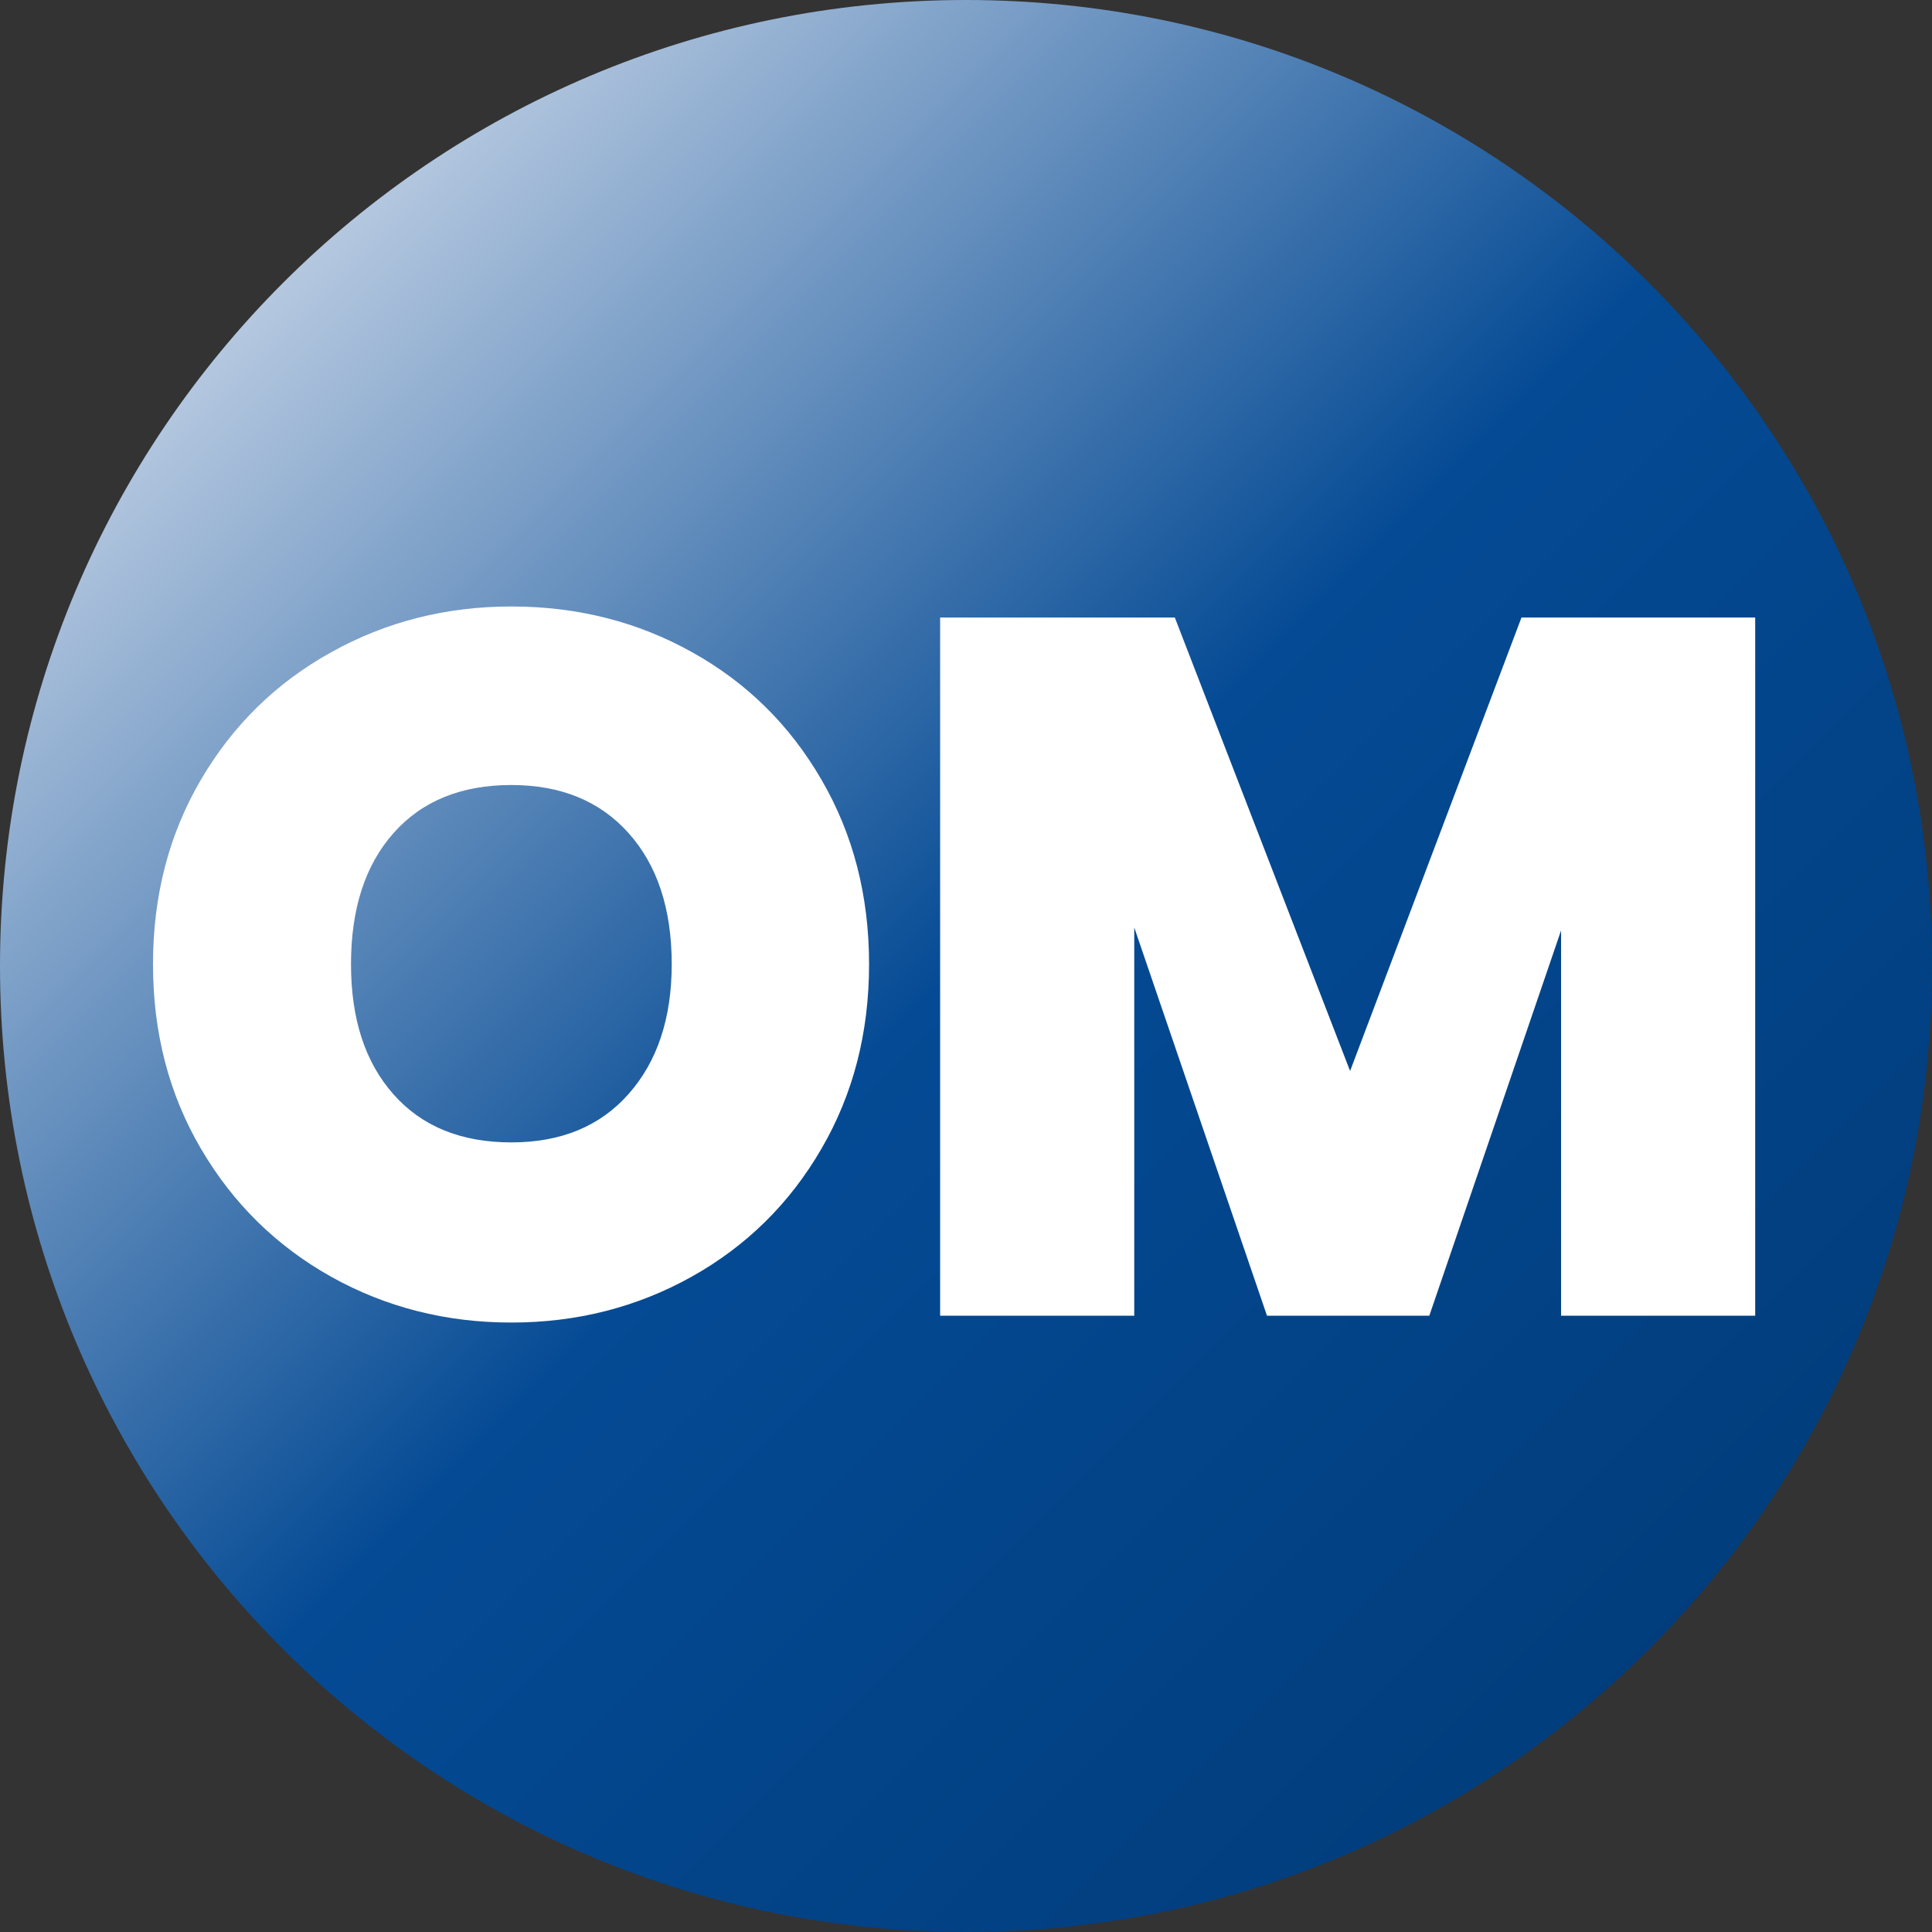
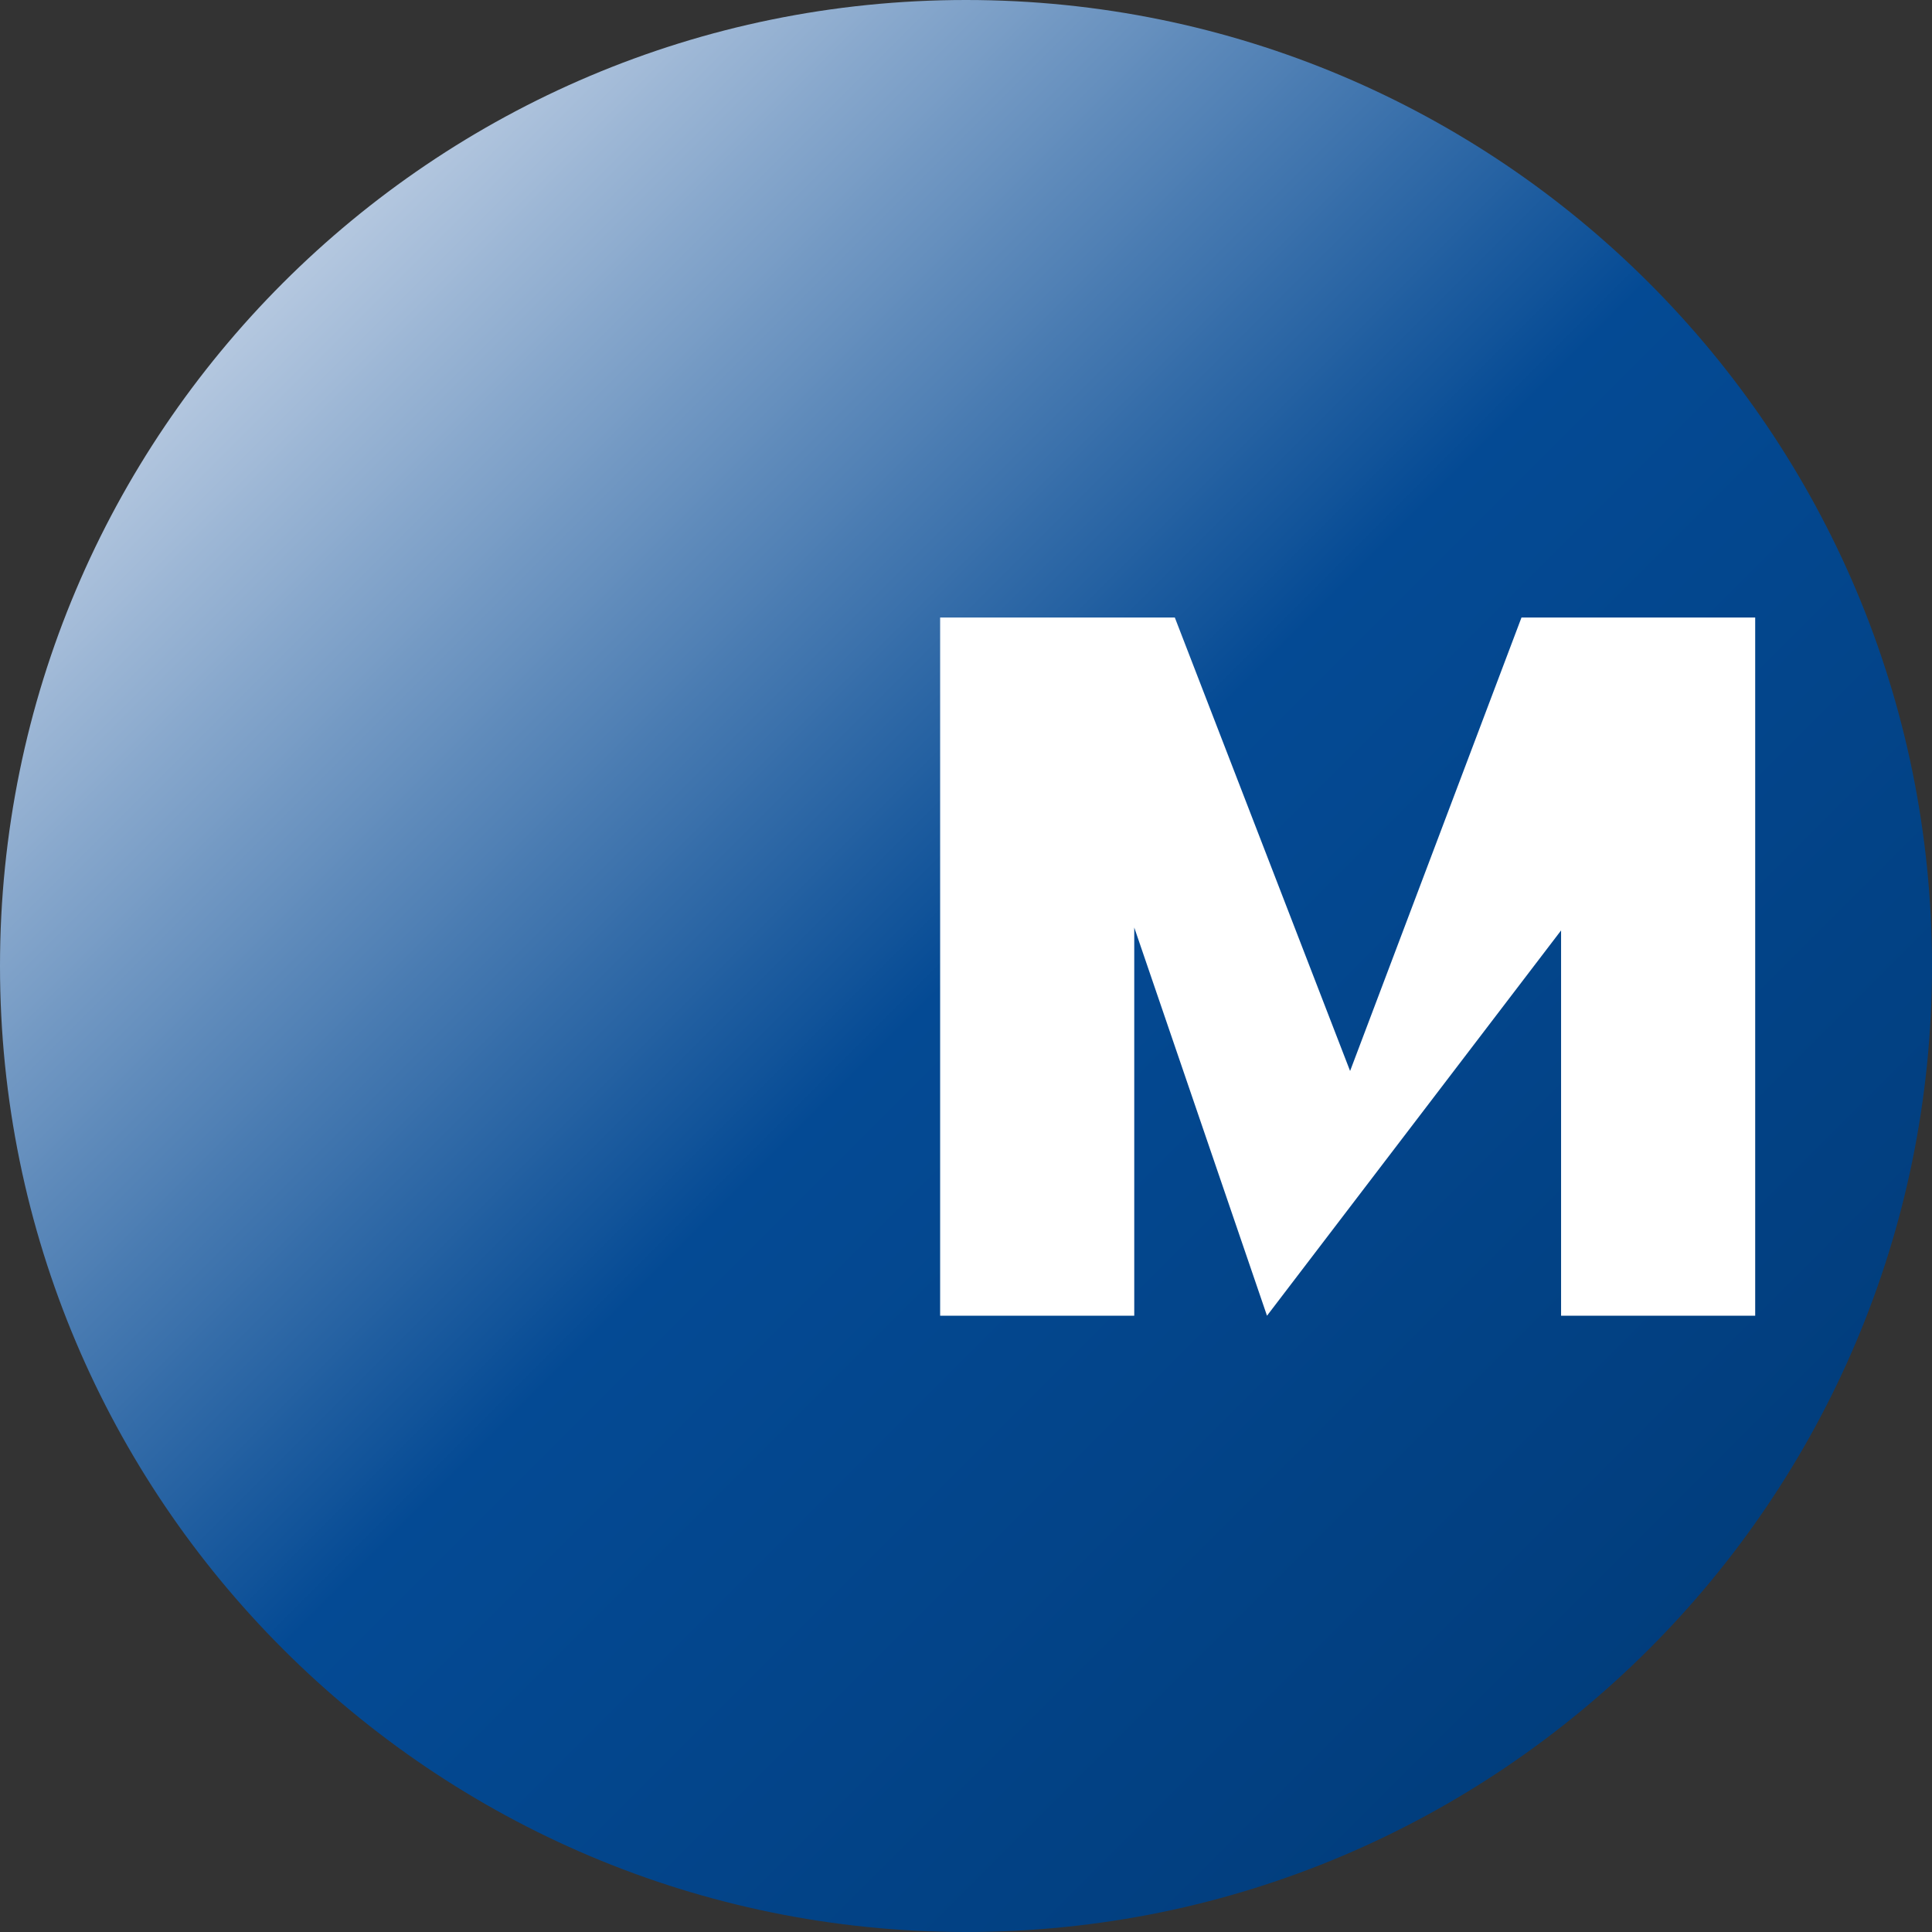
<svg xmlns="http://www.w3.org/2000/svg" width="124" zoomAndPan="magnify" viewBox="0 0 93 93" height="124" preserveAspectRatio="xMidYMid meet" version="1.0">
  <rect x="0" y="0" width="93" height="93" fill="#333333" stroke="none" />
  <defs>
    <g />
    <clipPath id="0806187837">
      <path d="M 0 0 L 93 0 L 93 93 L 0 93 Z M 0 0 " clip-rule="nonzero" />
    </clipPath>
    <clipPath id="8f5e32eb06">
      <path d="M 46.5 0 C 20.82 0 0 20.82 0 46.5 C 0 72.18 20.82 93 46.5 93 C 72.18 93 93 72.18 93 46.5 C 93 20.82 72.18 0 46.5 0 Z M 46.5 0 " clip-rule="nonzero" />
    </clipPath>
    <clipPath id="05936d5eb4">
      <path d="M 0 0 L 93 0 L 93 93 L 0 93 Z M 0 0 " clip-rule="nonzero" />
    </clipPath>
    <clipPath id="765bc41cc1">
      <path d="M 46.5 0 C 20.82 0 0 20.82 0 46.5 C 0 72.18 20.82 93 46.5 93 C 72.18 93 93 72.18 93 46.5 C 93 20.82 72.18 0 46.5 0 Z M 46.5 0 " clip-rule="nonzero" />
    </clipPath>
    <linearGradient x1="0" gradientTransform="matrix(0.363, 0, 0, 0.363, 0, -0)" y1="0" x2="256" gradientUnits="userSpaceOnUse" y2="256" id="8dc9078f5d">
      <stop stop-opacity="1" stop-color="rgb(99.609%, 98.819%, 99.998%)" offset="0" />
      <stop stop-opacity="1" stop-color="rgb(98.843%, 98.273%, 99.67%)" offset="0.004" />
      <stop stop-opacity="1" stop-color="rgb(98.077%, 97.728%, 99.344%)" offset="0.008" />
      <stop stop-opacity="1" stop-color="rgb(97.311%, 97.183%, 99.016%)" offset="0.012" />
      <stop stop-opacity="1" stop-color="rgb(96.545%, 96.638%, 98.688%)" offset="0.016" />
      <stop stop-opacity="1" stop-color="rgb(95.779%, 96.092%, 98.36%)" offset="0.02" />
      <stop stop-opacity="1" stop-color="rgb(95.013%, 95.547%, 98.032%)" offset="0.023" />
      <stop stop-opacity="1" stop-color="rgb(94.247%, 95.001%, 97.704%)" offset="0.027" />
      <stop stop-opacity="1" stop-color="rgb(93.481%, 94.456%, 97.377%)" offset="0.031" />
      <stop stop-opacity="1" stop-color="rgb(92.715%, 93.91%, 97.049%)" offset="0.035" />
      <stop stop-opacity="1" stop-color="rgb(91.949%, 93.365%, 96.721%)" offset="0.039" />
      <stop stop-opacity="1" stop-color="rgb(91.183%, 92.821%, 96.393%)" offset="0.043" />
      <stop stop-opacity="1" stop-color="rgb(90.417%, 92.276%, 96.065%)" offset="0.047" />
      <stop stop-opacity="1" stop-color="rgb(89.651%, 91.73%, 95.737%)" offset="0.051" />
      <stop stop-opacity="1" stop-color="rgb(88.885%, 91.185%, 95.41%)" offset="0.055" />
      <stop stop-opacity="1" stop-color="rgb(88.12%, 90.639%, 95.082%)" offset="0.059" />
      <stop stop-opacity="1" stop-color="rgb(87.354%, 90.094%, 94.754%)" offset="0.062" />
      <stop stop-opacity="1" stop-color="rgb(86.588%, 89.548%, 94.426%)" offset="0.066" />
      <stop stop-opacity="1" stop-color="rgb(85.823%, 89.003%, 94.098%)" offset="0.07" />
      <stop stop-opacity="1" stop-color="rgb(85.057%, 88.458%, 93.77%)" offset="0.074" />
      <stop stop-opacity="1" stop-color="rgb(84.291%, 87.914%, 93.443%)" offset="0.078" />
      <stop stop-opacity="1" stop-color="rgb(83.525%, 87.367%, 93.115%)" offset="0.082" />
      <stop stop-opacity="1" stop-color="rgb(82.759%, 86.823%, 92.787%)" offset="0.086" />
      <stop stop-opacity="1" stop-color="rgb(81.993%, 86.276%, 92.459%)" offset="0.09" />
      <stop stop-opacity="1" stop-color="rgb(81.227%, 85.732%, 92.131%)" offset="0.094" />
      <stop stop-opacity="1" stop-color="rgb(80.461%, 85.185%, 91.803%)" offset="0.098" />
      <stop stop-opacity="1" stop-color="rgb(79.695%, 84.641%, 91.476%)" offset="0.102" />
      <stop stop-opacity="1" stop-color="rgb(78.929%, 84.096%, 91.148%)" offset="0.105" />
      <stop stop-opacity="1" stop-color="rgb(78.163%, 83.551%, 90.82%)" offset="0.109" />
      <stop stop-opacity="1" stop-color="rgb(77.397%, 83.005%, 90.492%)" offset="0.113" />
      <stop stop-opacity="1" stop-color="rgb(76.631%, 82.46%, 90.164%)" offset="0.117" />
      <stop stop-opacity="1" stop-color="rgb(75.865%, 81.914%, 89.836%)" offset="0.121" />
      <stop stop-opacity="1" stop-color="rgb(75.099%, 81.369%, 89.51%)" offset="0.125" />
      <stop stop-opacity="1" stop-color="rgb(74.333%, 80.823%, 89.182%)" offset="0.129" />
      <stop stop-opacity="1" stop-color="rgb(73.567%, 80.278%, 88.853%)" offset="0.133" />
      <stop stop-opacity="1" stop-color="rgb(72.801%, 79.733%, 88.525%)" offset="0.137" />
      <stop stop-opacity="1" stop-color="rgb(72.035%, 79.189%, 88.197%)" offset="0.141" />
      <stop stop-opacity="1" stop-color="rgb(71.269%, 78.642%, 87.869%)" offset="0.145" />
      <stop stop-opacity="1" stop-color="rgb(70.503%, 78.098%, 87.543%)" offset="0.148" />
      <stop stop-opacity="1" stop-color="rgb(69.737%, 77.551%, 87.215%)" offset="0.152" />
      <stop stop-opacity="1" stop-color="rgb(68.971%, 77.007%, 86.887%)" offset="0.156" />
      <stop stop-opacity="1" stop-color="rgb(68.205%, 76.46%, 86.559%)" offset="0.16" />
      <stop stop-opacity="1" stop-color="rgb(67.439%, 75.916%, 86.23%)" offset="0.164" />
      <stop stop-opacity="1" stop-color="rgb(66.673%, 75.371%, 85.902%)" offset="0.168" />
      <stop stop-opacity="1" stop-color="rgb(65.907%, 74.826%, 85.576%)" offset="0.172" />
      <stop stop-opacity="1" stop-color="rgb(65.141%, 74.28%, 85.248%)" offset="0.176" />
      <stop stop-opacity="1" stop-color="rgb(64.377%, 73.735%, 84.92%)" offset="0.18" />
      <stop stop-opacity="1" stop-color="rgb(63.611%, 73.189%, 84.592%)" offset="0.184" />
      <stop stop-opacity="1" stop-color="rgb(62.845%, 72.644%, 84.264%)" offset="0.188" />
      <stop stop-opacity="1" stop-color="rgb(62.079%, 72.098%, 83.936%)" offset="0.191" />
      <stop stop-opacity="1" stop-color="rgb(61.313%, 71.553%, 83.609%)" offset="0.195" />
      <stop stop-opacity="1" stop-color="rgb(60.547%, 71.008%, 83.281%)" offset="0.199" />
      <stop stop-opacity="1" stop-color="rgb(59.781%, 70.464%, 82.953%)" offset="0.203" />
      <stop stop-opacity="1" stop-color="rgb(59.015%, 69.917%, 82.625%)" offset="0.207" />
      <stop stop-opacity="1" stop-color="rgb(58.249%, 69.373%, 82.297%)" offset="0.211" />
      <stop stop-opacity="1" stop-color="rgb(57.483%, 68.826%, 81.969%)" offset="0.215" />
      <stop stop-opacity="1" stop-color="rgb(56.717%, 68.282%, 81.642%)" offset="0.219" />
      <stop stop-opacity="1" stop-color="rgb(55.951%, 67.735%, 81.314%)" offset="0.223" />
      <stop stop-opacity="1" stop-color="rgb(55.185%, 67.191%, 80.986%)" offset="0.227" />
      <stop stop-opacity="1" stop-color="rgb(54.419%, 66.646%, 80.658%)" offset="0.23" />
      <stop stop-opacity="1" stop-color="rgb(53.653%, 66.101%, 80.33%)" offset="0.234" />
      <stop stop-opacity="1" stop-color="rgb(52.887%, 65.555%, 80.002%)" offset="0.238" />
      <stop stop-opacity="1" stop-color="rgb(52.121%, 65.01%, 79.675%)" offset="0.242" />
      <stop stop-opacity="1" stop-color="rgb(51.355%, 64.464%, 79.347%)" offset="0.246" />
      <stop stop-opacity="1" stop-color="rgb(50.589%, 63.919%, 79.019%)" offset="0.25" />
      <stop stop-opacity="1" stop-color="rgb(49.823%, 63.373%, 78.691%)" offset="0.254" />
      <stop stop-opacity="1" stop-color="rgb(49.057%, 62.828%, 78.363%)" offset="0.258" />
      <stop stop-opacity="1" stop-color="rgb(48.291%, 62.283%, 78.035%)" offset="0.262" />
      <stop stop-opacity="1" stop-color="rgb(47.525%, 61.739%, 77.708%)" offset="0.266" />
      <stop stop-opacity="1" stop-color="rgb(46.759%, 61.192%, 77.38%)" offset="0.27" />
      <stop stop-opacity="1" stop-color="rgb(45.993%, 60.648%, 77.052%)" offset="0.273" />
      <stop stop-opacity="1" stop-color="rgb(45.227%, 60.101%, 76.724%)" offset="0.277" />
      <stop stop-opacity="1" stop-color="rgb(44.461%, 59.557%, 76.396%)" offset="0.281" />
      <stop stop-opacity="1" stop-color="rgb(43.695%, 59.01%, 76.068%)" offset="0.285" />
      <stop stop-opacity="1" stop-color="rgb(42.931%, 58.466%, 75.742%)" offset="0.289" />
      <stop stop-opacity="1" stop-color="rgb(42.165%, 57.921%, 75.414%)" offset="0.293" />
      <stop stop-opacity="1" stop-color="rgb(41.399%, 57.376%, 75.085%)" offset="0.297" />
      <stop stop-opacity="1" stop-color="rgb(40.633%, 56.83%, 74.757%)" offset="0.301" />
      <stop stop-opacity="1" stop-color="rgb(39.867%, 56.285%, 74.429%)" offset="0.305" />
      <stop stop-opacity="1" stop-color="rgb(39.101%, 55.739%, 74.101%)" offset="0.309" />
      <stop stop-opacity="1" stop-color="rgb(38.335%, 55.194%, 73.775%)" offset="0.312" />
      <stop stop-opacity="1" stop-color="rgb(37.569%, 54.648%, 73.447%)" offset="0.316" />
      <stop stop-opacity="1" stop-color="rgb(36.803%, 54.103%, 73.119%)" offset="0.32" />
      <stop stop-opacity="1" stop-color="rgb(36.037%, 53.558%, 72.791%)" offset="0.324" />
      <stop stop-opacity="1" stop-color="rgb(35.271%, 53.014%, 72.462%)" offset="0.328" />
      <stop stop-opacity="1" stop-color="rgb(34.505%, 52.467%, 72.134%)" offset="0.332" />
      <stop stop-opacity="1" stop-color="rgb(33.739%, 51.923%, 71.808%)" offset="0.336" />
      <stop stop-opacity="1" stop-color="rgb(32.973%, 51.376%, 71.48%)" offset="0.34" />
      <stop stop-opacity="1" stop-color="rgb(32.207%, 50.832%, 71.152%)" offset="0.344" />
      <stop stop-opacity="1" stop-color="rgb(31.441%, 50.285%, 70.824%)" offset="0.348" />
      <stop stop-opacity="1" stop-color="rgb(30.675%, 49.741%, 70.496%)" offset="0.352" />
      <stop stop-opacity="1" stop-color="rgb(29.909%, 49.196%, 70.168%)" offset="0.355" />
      <stop stop-opacity="1" stop-color="rgb(29.143%, 48.651%, 69.841%)" offset="0.359" />
      <stop stop-opacity="1" stop-color="rgb(28.377%, 48.105%, 69.513%)" offset="0.363" />
      <stop stop-opacity="1" stop-color="rgb(27.611%, 47.56%, 69.185%)" offset="0.367" />
      <stop stop-opacity="1" stop-color="rgb(26.845%, 47.014%, 68.857%)" offset="0.371" />
      <stop stop-opacity="1" stop-color="rgb(26.079%, 46.469%, 68.529%)" offset="0.375" />
      <stop stop-opacity="1" stop-color="rgb(25.313%, 45.923%, 68.201%)" offset="0.379" />
      <stop stop-opacity="1" stop-color="rgb(24.547%, 45.378%, 67.874%)" offset="0.383" />
      <stop stop-opacity="1" stop-color="rgb(23.781%, 44.833%, 67.546%)" offset="0.387" />
      <stop stop-opacity="1" stop-color="rgb(23.015%, 44.289%, 67.218%)" offset="0.391" />
      <stop stop-opacity="1" stop-color="rgb(22.249%, 43.742%, 66.89%)" offset="0.395" />
      <stop stop-opacity="1" stop-color="rgb(21.484%, 43.198%, 66.562%)" offset="0.398" />
      <stop stop-opacity="1" stop-color="rgb(20.718%, 42.651%, 66.234%)" offset="0.402" />
      <stop stop-opacity="1" stop-color="rgb(19.952%, 42.107%, 65.907%)" offset="0.406" />
      <stop stop-opacity="1" stop-color="rgb(19.186%, 41.56%, 65.579%)" offset="0.41" />
      <stop stop-opacity="1" stop-color="rgb(18.42%, 41.016%, 65.251%)" offset="0.414" />
      <stop stop-opacity="1" stop-color="rgb(17.654%, 40.471%, 64.923%)" offset="0.418" />
      <stop stop-opacity="1" stop-color="rgb(16.888%, 39.926%, 64.595%)" offset="0.422" />
      <stop stop-opacity="1" stop-color="rgb(16.122%, 39.38%, 64.267%)" offset="0.426" />
      <stop stop-opacity="1" stop-color="rgb(15.356%, 38.835%, 63.94%)" offset="0.43" />
      <stop stop-opacity="1" stop-color="rgb(14.59%, 38.289%, 63.612%)" offset="0.434" />
      <stop stop-opacity="1" stop-color="rgb(13.824%, 37.744%, 63.284%)" offset="0.438" />
      <stop stop-opacity="1" stop-color="rgb(13.058%, 37.198%, 62.956%)" offset="0.441" />
      <stop stop-opacity="1" stop-color="rgb(12.292%, 36.653%, 62.628%)" offset="0.445" />
      <stop stop-opacity="1" stop-color="rgb(11.526%, 36.108%, 62.3%)" offset="0.449" />
      <stop stop-opacity="1" stop-color="rgb(10.76%, 35.564%, 61.974%)" offset="0.453" />
      <stop stop-opacity="1" stop-color="rgb(9.995%, 35.017%, 61.646%)" offset="0.457" />
      <stop stop-opacity="1" stop-color="rgb(9.229%, 34.473%, 61.317%)" offset="0.461" />
      <stop stop-opacity="1" stop-color="rgb(8.463%, 33.926%, 60.989%)" offset="0.465" />
      <stop stop-opacity="1" stop-color="rgb(7.697%, 33.382%, 60.661%)" offset="0.469" />
      <stop stop-opacity="1" stop-color="rgb(6.931%, 32.835%, 60.333%)" offset="0.473" />
      <stop stop-opacity="1" stop-color="rgb(6.165%, 32.291%, 60.007%)" offset="0.477" />
      <stop stop-opacity="1" stop-color="rgb(5.399%, 31.746%, 59.679%)" offset="0.48" />
      <stop stop-opacity="1" stop-color="rgb(4.633%, 31.201%, 59.351%)" offset="0.484" />
      <stop stop-opacity="1" stop-color="rgb(3.867%, 30.655%, 59.023%)" offset="0.488" />
      <stop stop-opacity="1" stop-color="rgb(3.101%, 30.11%, 58.694%)" offset="0.492" />
      <stop stop-opacity="1" stop-color="rgb(2.335%, 29.564%, 58.366%)" offset="0.496" />
      <stop stop-opacity="1" stop-color="rgb(1.569%, 29.019%, 58.04%)" offset="0.5" />
      <stop stop-opacity="1" stop-color="rgb(1.556%, 28.964%, 57.938%)" offset="0.5" />
      <stop stop-opacity="1" stop-color="rgb(1.544%, 28.909%, 57.837%)" offset="0.508" />
      <stop stop-opacity="1" stop-color="rgb(1.532%, 28.853%, 57.736%)" offset="0.516" />
      <stop stop-opacity="1" stop-color="rgb(1.508%, 28.743%, 57.533%)" offset="0.523" />
      <stop stop-opacity="1" stop-color="rgb(1.483%, 28.633%, 57.332%)" offset="0.531" />
      <stop stop-opacity="1" stop-color="rgb(1.459%, 28.523%, 57.129%)" offset="0.539" />
      <stop stop-opacity="1" stop-color="rgb(1.434%, 28.412%, 56.927%)" offset="0.547" />
      <stop stop-opacity="1" stop-color="rgb(1.41%, 28.302%, 56.725%)" offset="0.555" />
      <stop stop-opacity="1" stop-color="rgb(1.385%, 28.192%, 56.523%)" offset="0.562" />
      <stop stop-opacity="1" stop-color="rgb(1.361%, 28.081%, 56.32%)" offset="0.57" />
      <stop stop-opacity="1" stop-color="rgb(1.337%, 27.971%, 56.119%)" offset="0.578" />
      <stop stop-opacity="1" stop-color="rgb(1.312%, 27.861%, 55.916%)" offset="0.586" />
      <stop stop-opacity="1" stop-color="rgb(1.286%, 27.751%, 55.714%)" offset="0.594" />
      <stop stop-opacity="1" stop-color="rgb(1.262%, 27.64%, 55.511%)" offset="0.602" />
      <stop stop-opacity="1" stop-color="rgb(1.237%, 27.53%, 55.31%)" offset="0.609" />
      <stop stop-opacity="1" stop-color="rgb(1.213%, 27.42%, 55.107%)" offset="0.617" />
      <stop stop-opacity="1" stop-color="rgb(1.189%, 27.309%, 54.906%)" offset="0.625" />
      <stop stop-opacity="1" stop-color="rgb(1.164%, 27.199%, 54.703%)" offset="0.633" />
      <stop stop-opacity="1" stop-color="rgb(1.14%, 27.089%, 54.5%)" offset="0.641" />
      <stop stop-opacity="1" stop-color="rgb(1.115%, 26.978%, 54.298%)" offset="0.648" />
      <stop stop-opacity="1" stop-color="rgb(1.091%, 26.868%, 54.095%)" offset="0.656" />
      <stop stop-opacity="1" stop-color="rgb(1.067%, 26.758%, 53.894%)" offset="0.664" />
      <stop stop-opacity="1" stop-color="rgb(1.042%, 26.648%, 53.691%)" offset="0.672" />
      <stop stop-opacity="1" stop-color="rgb(1.018%, 26.537%, 53.49%)" offset="0.68" />
      <stop stop-opacity="1" stop-color="rgb(0.993%, 26.427%, 53.287%)" offset="0.688" />
      <stop stop-opacity="1" stop-color="rgb(0.967%, 26.317%, 53.085%)" offset="0.695" />
      <stop stop-opacity="1" stop-color="rgb(0.943%, 26.205%, 52.882%)" offset="0.703" />
      <stop stop-opacity="1" stop-color="rgb(0.919%, 26.096%, 52.681%)" offset="0.711" />
      <stop stop-opacity="1" stop-color="rgb(0.894%, 25.986%, 52.478%)" offset="0.719" />
      <stop stop-opacity="1" stop-color="rgb(0.87%, 25.876%, 52.277%)" offset="0.727" />
      <stop stop-opacity="1" stop-color="rgb(0.845%, 25.764%, 52.074%)" offset="0.734" />
      <stop stop-opacity="1" stop-color="rgb(0.821%, 25.655%, 51.872%)" offset="0.742" />
      <stop stop-opacity="1" stop-color="rgb(0.797%, 25.545%, 51.669%)" offset="0.75" />
      <stop stop-opacity="1" stop-color="rgb(0.772%, 25.433%, 51.468%)" offset="0.758" />
      <stop stop-opacity="1" stop-color="rgb(0.748%, 25.323%, 51.265%)" offset="0.766" />
      <stop stop-opacity="1" stop-color="rgb(0.723%, 25.214%, 51.064%)" offset="0.773" />
      <stop stop-opacity="1" stop-color="rgb(0.699%, 25.102%, 50.861%)" offset="0.781" />
      <stop stop-opacity="1" stop-color="rgb(0.674%, 24.992%, 50.659%)" offset="0.789" />
      <stop stop-opacity="1" stop-color="rgb(0.648%, 24.883%, 50.456%)" offset="0.797" />
      <stop stop-opacity="1" stop-color="rgb(0.624%, 24.773%, 50.255%)" offset="0.805" />
      <stop stop-opacity="1" stop-color="rgb(0.6%, 24.661%, 50.052%)" offset="0.812" />
      <stop stop-opacity="1" stop-color="rgb(0.575%, 24.551%, 49.85%)" offset="0.82" />
      <stop stop-opacity="1" stop-color="rgb(0.551%, 24.442%, 49.648%)" offset="0.828" />
      <stop stop-opacity="1" stop-color="rgb(0.526%, 24.33%, 49.446%)" offset="0.836" />
      <stop stop-opacity="1" stop-color="rgb(0.502%, 24.22%, 49.243%)" offset="0.844" />
      <stop stop-opacity="1" stop-color="rgb(0.478%, 24.11%, 49.042%)" offset="0.852" />
      <stop stop-opacity="1" stop-color="rgb(0.453%, 24.001%, 48.839%)" offset="0.859" />
      <stop stop-opacity="1" stop-color="rgb(0.429%, 23.889%, 48.637%)" offset="0.867" />
      <stop stop-opacity="1" stop-color="rgb(0.404%, 23.779%, 48.434%)" offset="0.875" />
      <stop stop-opacity="1" stop-color="rgb(0.38%, 23.669%, 48.233%)" offset="0.883" />
      <stop stop-opacity="1" stop-color="rgb(0.356%, 23.558%, 48.03%)" offset="0.891" />
      <stop stop-opacity="1" stop-color="rgb(0.33%, 23.448%, 47.829%)" offset="0.898" />
      <stop stop-opacity="1" stop-color="rgb(0.305%, 23.338%, 47.626%)" offset="0.906" />
      <stop stop-opacity="1" stop-color="rgb(0.281%, 23.227%, 47.424%)" offset="0.914" />
      <stop stop-opacity="1" stop-color="rgb(0.256%, 23.117%, 47.221%)" offset="0.922" />
      <stop stop-opacity="1" stop-color="rgb(0.232%, 23.007%, 47.02%)" offset="0.93" />
      <stop stop-opacity="1" stop-color="rgb(0.208%, 22.897%, 46.817%)" offset="0.938" />
      <stop stop-opacity="1" stop-color="rgb(0.183%, 22.786%, 46.616%)" offset="0.945" />
      <stop stop-opacity="1" stop-color="rgb(0.159%, 22.676%, 46.413%)" offset="0.953" />
      <stop stop-opacity="1" stop-color="rgb(0.134%, 22.566%, 46.211%)" offset="0.961" />
      <stop stop-opacity="1" stop-color="rgb(0.11%, 22.455%, 46.008%)" offset="0.969" />
      <stop stop-opacity="1" stop-color="rgb(0.085%, 22.345%, 45.807%)" offset="0.977" />
      <stop stop-opacity="1" stop-color="rgb(0.061%, 22.235%, 45.604%)" offset="0.984" />
      <stop stop-opacity="1" stop-color="rgb(0.037%, 22.125%, 45.403%)" offset="0.992" />
      <stop stop-opacity="1" stop-color="rgb(0.012%, 22.014%, 45.2%)" offset="1" />
    </linearGradient>
    <clipPath id="8934504532">
      <rect x="0" width="93" y="0" height="93" />
    </clipPath>
    <clipPath id="50a04660ca">
      <rect x="0" width="84" y="0" height="69" />
    </clipPath>
    <clipPath id="dba576177e">
      <rect x="0" width="93" y="0" height="93" />
    </clipPath>
  </defs>
  <g transform="matrix(1, 0, 0, 1, 0, 0)">
    <g clip-path="url(#dba576177e)">
      <g clip-path="url(#0806187837)">
        <g clip-path="url(#8f5e32eb06)">
          <g transform="matrix(1, 0, 0, 1, 0, 0)">
            <g clip-path="url(#8934504532)">
              <g clip-path="url(#05936d5eb4)">
                <g clip-path="url(#765bc41cc1)">
                  <rect x="-33.852" fill="url(#8dc9078f5d)" width="160.704" y="-33.852" height="160.704" />
                </g>
              </g>
            </g>
          </g>
        </g>
      </g>
      <g transform="matrix(1, 0, 0, 1, 4, 12)">
        <g clip-path="url(#50a04660ca)">
          <g fill="#ffffff" fill-opacity="1">
            <g transform="translate(1.834, 51.335)">
              <g>
-                 <path d="M 18.781 0.328 C 15.633 0.328 12.742 -0.406 10.109 -1.875 C 7.473 -3.352 5.383 -5.406 3.844 -8.031 C 2.301 -10.656 1.531 -13.617 1.531 -16.922 C 1.531 -20.223 2.301 -23.188 3.844 -25.812 C 5.383 -28.438 7.473 -30.477 10.109 -31.938 C 12.742 -33.406 15.633 -34.141 18.781 -34.141 C 21.957 -34.141 24.859 -33.406 27.484 -31.938 C 30.109 -30.477 32.18 -28.438 33.703 -25.812 C 35.234 -23.188 36 -20.223 36 -16.922 C 36 -13.617 35.234 -10.656 33.703 -8.031 C 32.18 -5.406 30.098 -3.352 27.453 -1.875 C 24.816 -0.406 21.926 0.328 18.781 0.328 Z M 18.781 -8.344 C 21.164 -8.344 23.047 -9.117 24.422 -10.672 C 25.805 -12.234 26.5 -14.316 26.5 -16.922 C 26.5 -19.586 25.805 -21.691 24.422 -23.234 C 23.047 -24.773 21.164 -25.547 18.781 -25.547 C 16.363 -25.547 14.473 -24.773 13.109 -23.234 C 11.742 -21.691 11.062 -19.586 11.062 -16.922 C 11.062 -14.285 11.742 -12.195 13.109 -10.656 C 14.473 -9.113 16.363 -8.344 18.781 -8.344 Z M 18.781 -8.344 " />
-               </g>
+                 </g>
            </g>
          </g>
          <g fill="#ffffff" fill-opacity="1">
            <g transform="translate(38.583, 51.335)">
              <g>
-                 <path d="M 41.906 -33.609 L 41.906 0 L 32.562 0 L 32.562 -18.547 L 26.219 0 L 18.406 0 L 12.016 -18.688 L 12.016 0 L 2.672 0 L 2.672 -33.609 L 13.969 -33.609 L 22.406 -11.781 L 30.656 -33.609 Z M 41.906 -33.609 " />
+                 <path d="M 41.906 -33.609 L 41.906 0 L 32.562 0 L 32.562 -18.547 L 18.406 0 L 12.016 -18.688 L 12.016 0 L 2.672 0 L 2.672 -33.609 L 13.969 -33.609 L 22.406 -11.781 L 30.656 -33.609 Z M 41.906 -33.609 " />
              </g>
            </g>
          </g>
        </g>
      </g>
    </g>
  </g>
</svg>